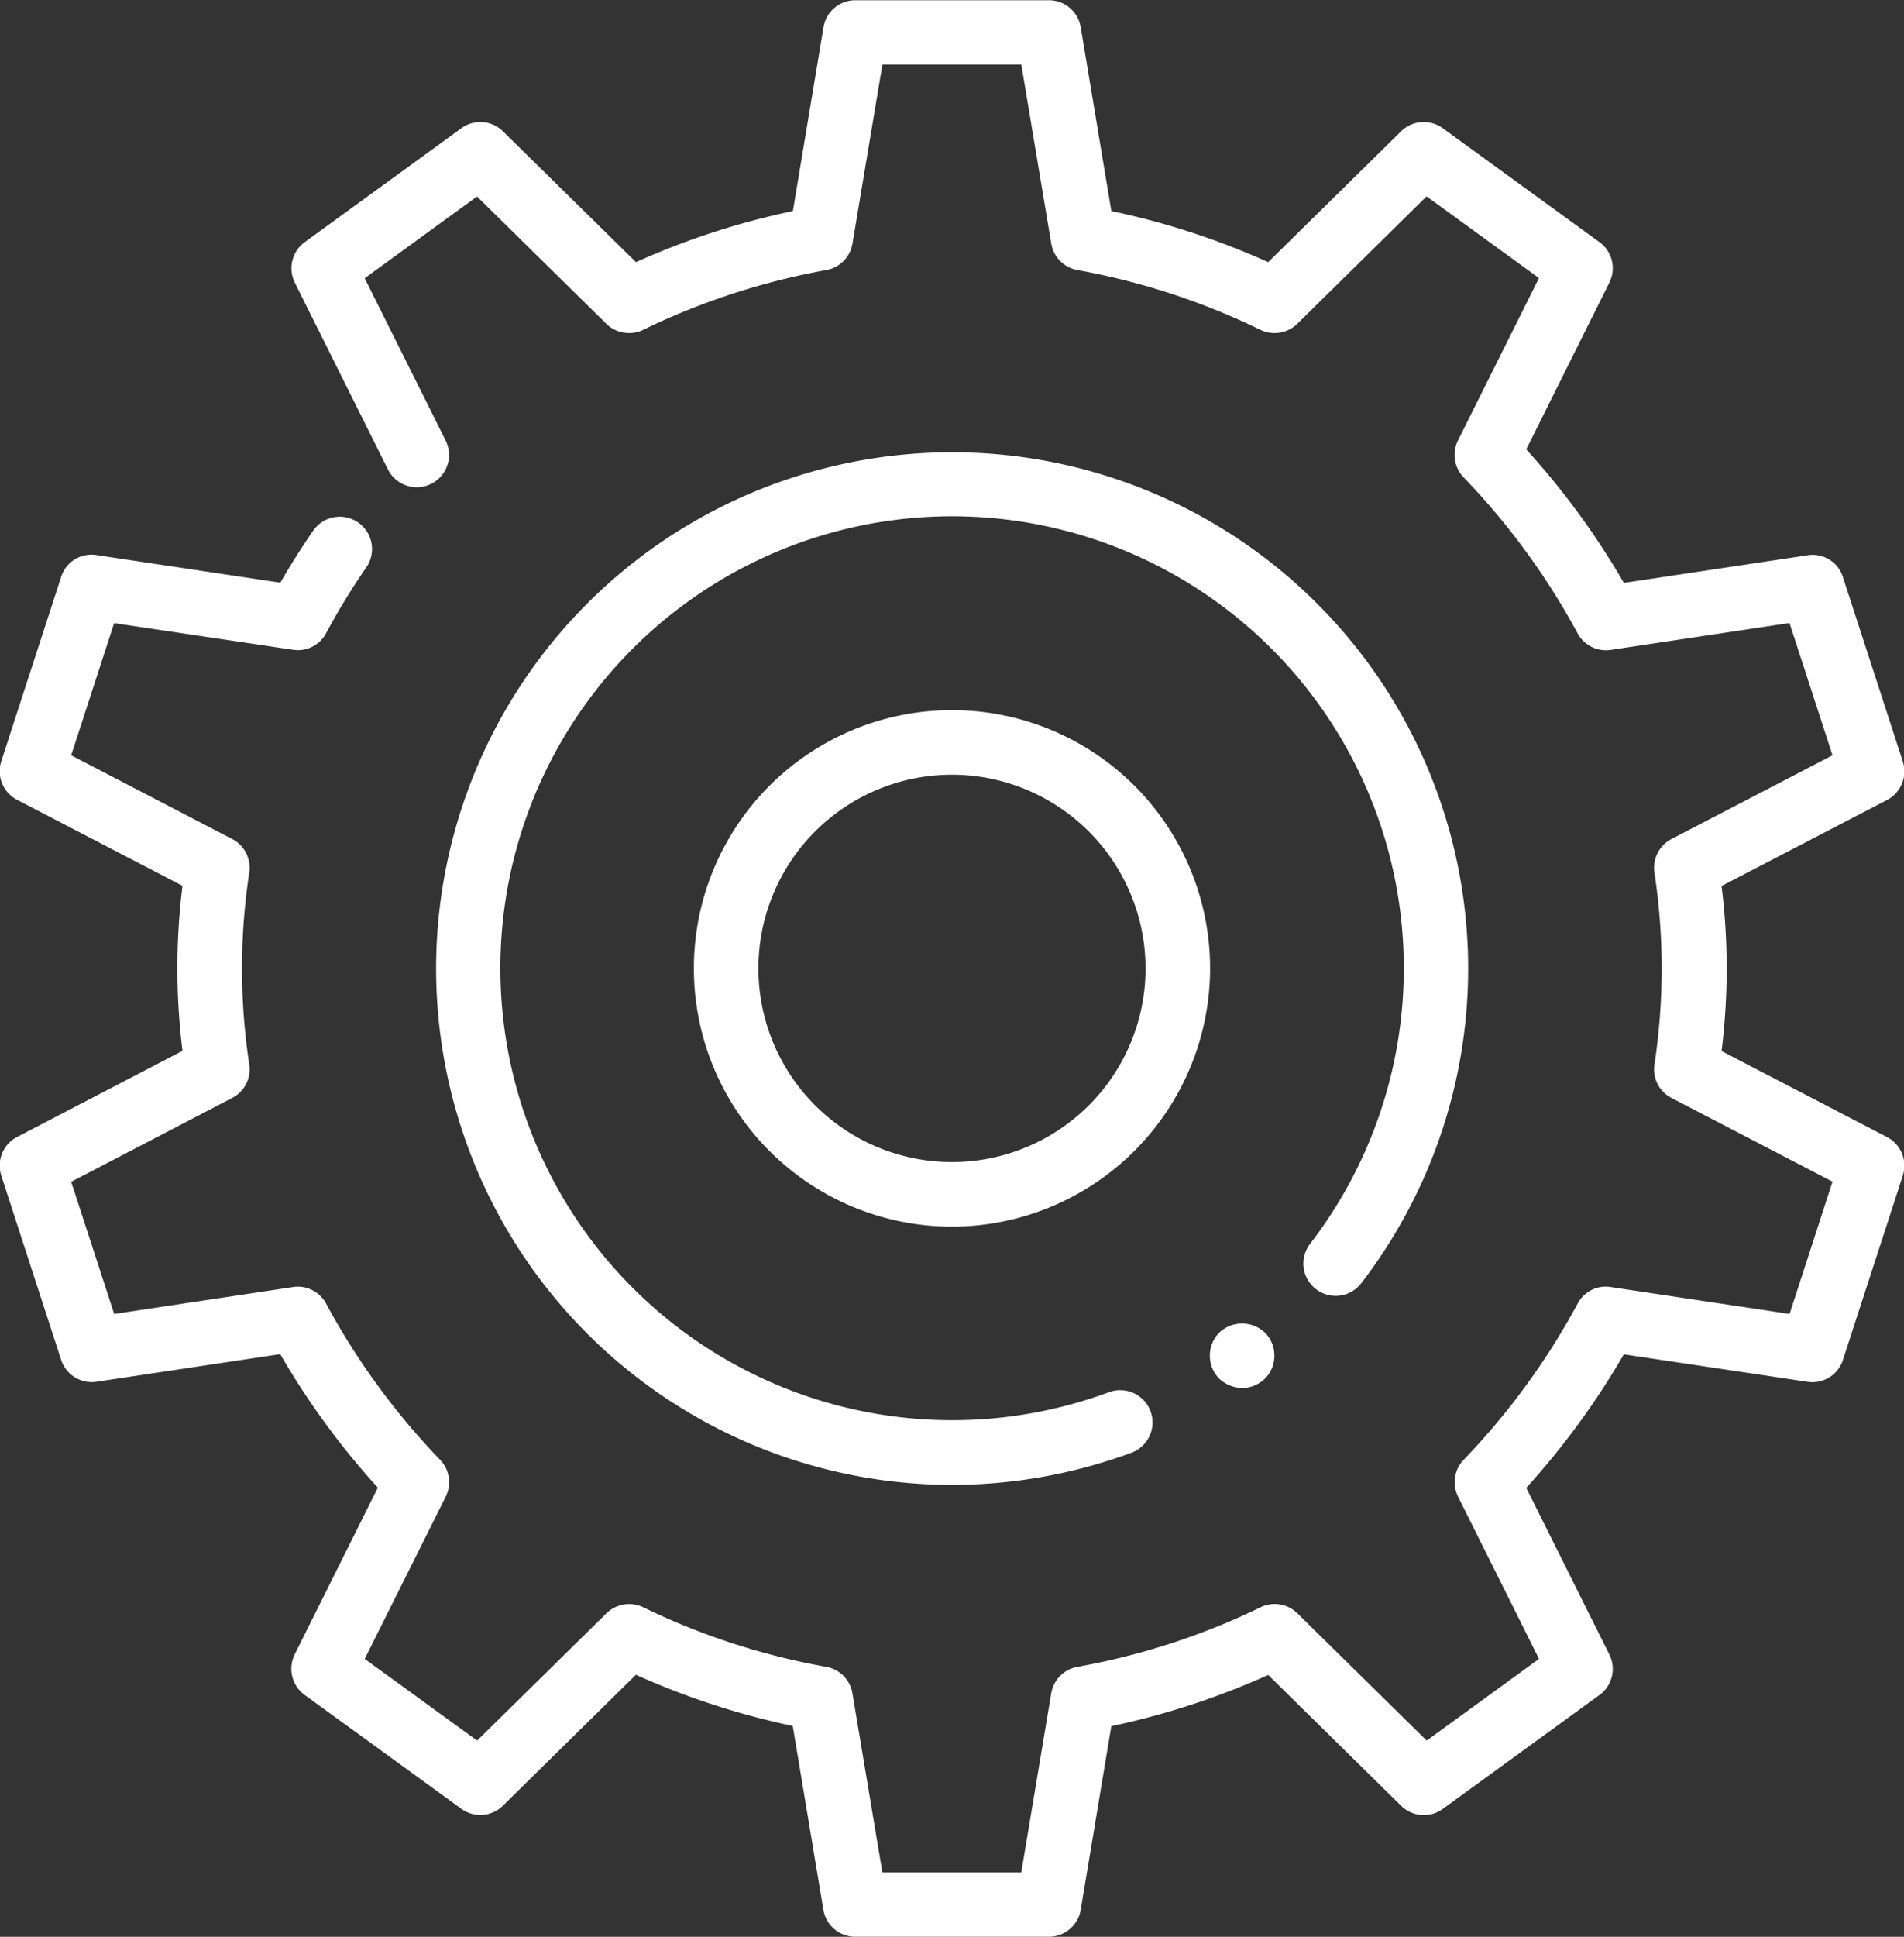
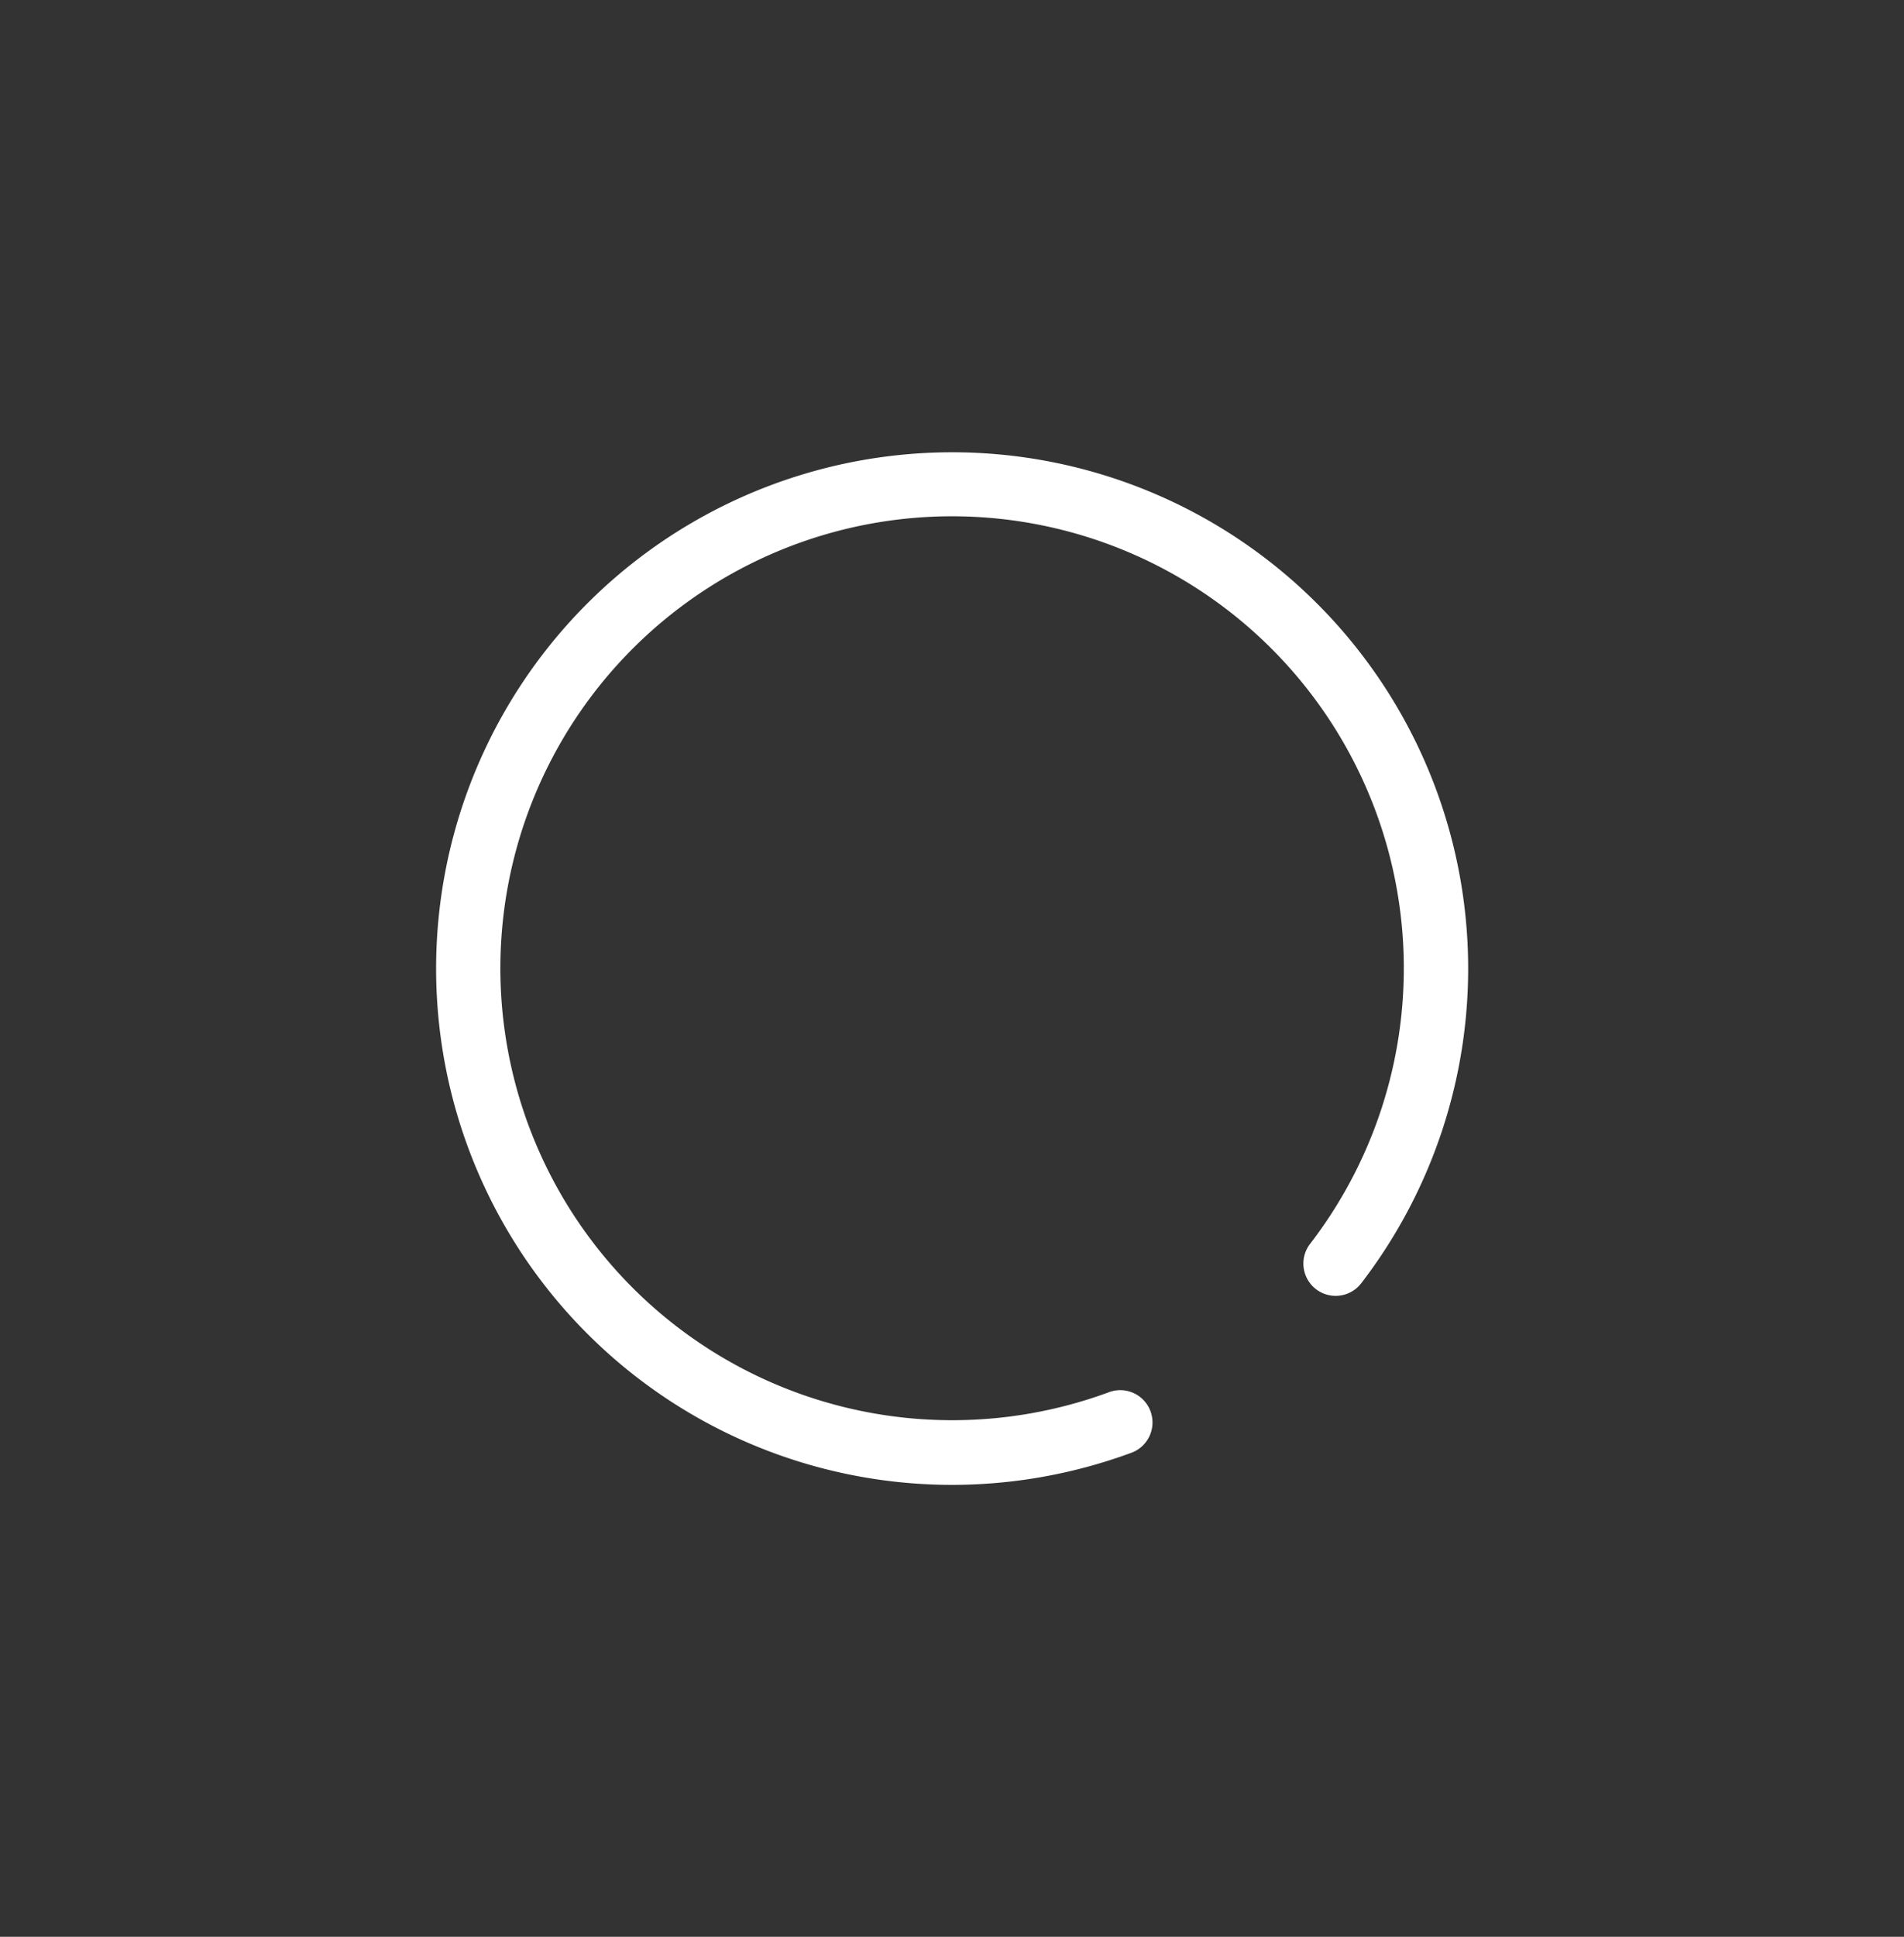
<svg xmlns="http://www.w3.org/2000/svg" id="setting_gear_cogwheel1" data-name="setting, gear, cogwheel1" width="57.265" height="58.221" viewBox="0 0 57.265 58.221">
  <rect x="0" y="0" width="57.265" height="58.221" fill="#333333" stroke="none" />
  <g id="setting_gear_cogwheel" data-name="setting, gear, cogwheel" transform="translate(0 0)">
    <g id="Group_964" data-name="Group 964" transform="translate(0 0)">
      <g id="Group_959" data-name="Group 959">
-         <path id="Path_771" data-name="Path 771" d="M2166.543,5568.22h-5.822a.972.972,0,0,1-.957-.811l-.921-5.526a23.153,23.153,0,0,1-4.717-1.539l-4,3.935a.968.968,0,0,1-1.25.095l-4.712-3.422a.975.975,0,0,1-.3-1.221l2.5-5.011a23.264,23.264,0,0,1-2.936-4.014l-5.523.83a.97.97,0,0,1-1.067-.66l-1.8-5.538a.969.969,0,0,1,.476-1.16l4.975-2.589a20.114,20.114,0,0,1,0-4.961l-4.975-2.585a.969.969,0,0,1-.476-1.16l1.8-5.538a.956.956,0,0,1,1.067-.659l5.526.83c.307-.534.639-1.058.987-1.562a.97.97,0,0,1,1.6,1.1,21,21,0,0,0-1.209,1.978.961.961,0,0,1-1,.5l-5.377-.8-1.291,3.973,4.844,2.517a.972.972,0,0,1,.514.993,19.24,19.24,0,0,0,0,5.8.964.964,0,0,1-.514.989l-4.844,2.521,1.293,3.973,5.375-.808a.964.964,0,0,1,1,.5,21.417,21.417,0,0,0,3.428,4.693.97.97,0,0,1,.169,1.106l-2.437,4.878,3.381,2.456,3.891-3.828a.979.979,0,0,1,1.1-.182,21.01,21.01,0,0,0,5.511,1.793.97.97,0,0,1,.787.8l.9,5.382h4.177l.9-5.382a.97.97,0,0,1,.787-.8,21.1,21.1,0,0,0,5.515-1.793.97.97,0,0,1,1.1.182l3.891,3.828,3.379-2.456-2.436-4.878a.971.971,0,0,1,.169-1.106,21.451,21.451,0,0,0,3.427-4.693.953.953,0,0,1,1-.5l5.376.808,1.291-3.977-4.844-2.517a.965.965,0,0,1-.514-.989,19.24,19.24,0,0,0,0-5.8.973.973,0,0,1,.514-.993l4.844-2.517-1.293-3.977-5.375.808a.97.97,0,0,1-1-.5,21.408,21.408,0,0,0-3.428-4.688.971.971,0,0,1-.169-1.107l2.437-4.882-3.381-2.456-3.891,3.833a.979.979,0,0,1-1.1.182,21.128,21.128,0,0,0-5.511-1.8.97.97,0,0,1-.787-.8l-.9-5.379h-4.177l-.9,5.379a.97.97,0,0,1-.787.8,21.219,21.219,0,0,0-5.515,1.8.979.979,0,0,1-1.1-.182l-3.891-3.829-3.379,2.457,2.435,4.878a.97.97,0,0,1-1.736.868l-2.8-5.613a.974.974,0,0,1,.3-1.22l4.71-3.423a.968.968,0,0,1,1.251.095l4,3.931a22.989,22.989,0,0,1,4.719-1.535l.921-5.526a.969.969,0,0,1,.957-.812h5.822a.969.969,0,0,1,.957.812l.921,5.526a22.921,22.921,0,0,1,4.717,1.535l4-3.935a.971.971,0,0,1,1.25-.091l4.712,3.423a.967.967,0,0,1,.3,1.216l-2.5,5.015a23.312,23.312,0,0,1,2.936,4.014l5.522-.83a.953.953,0,0,1,1.067.659l1.8,5.538a.971.971,0,0,1-.476,1.16l-4.975,2.585a20.114,20.114,0,0,1,0,4.961l4.975,2.585a.97.97,0,0,1,.476,1.16l-1.8,5.538a.964.964,0,0,1-1.067.66l-5.524-.826a23.473,23.473,0,0,1-2.934,4.014l2.5,5.011a.968.968,0,0,1-.3,1.217l-4.71,3.422a.968.968,0,0,1-1.251-.091l-4-3.935a23.205,23.205,0,0,1-4.719,1.539l-.921,5.526A.972.972,0,0,1,2166.543,5568.22Zm-2.911-21.347a7.763,7.763,0,1,1,7.763-7.763A7.772,7.772,0,0,1,2163.632,5546.873Zm0-13.585a5.822,5.822,0,1,0,5.822,5.822A5.828,5.828,0,0,0,2163.632,5533.288Z" transform="translate(-2135 -5510)" fill="#fff" />
-       </g>
+         </g>
      <g id="Group_960" data-name="Group 960" transform="translate(13.107 13.585)">
        <path id="Path_772" data-name="Path 772" d="M2259.745,5654.251a15.52,15.52,0,1,1,12.309-6.061.97.97,0,0,1-1.539-1.183,13.586,13.586,0,1,0-10.77,5.3,13.606,13.606,0,0,0,4.7-.834.971.971,0,1,1,.667,1.823A15.6,15.6,0,0,1,2259.745,5654.251Z" transform="translate(-2244.22 -5623.2)" fill="#fff" />
      </g>
      <g id="Group_963" data-name="Group 963" transform="translate(36.388 39.786)">
        <g id="Group_962" data-name="Group 962">
          <g id="Group_961" data-name="Group 961">
-             <path id="Path_773" data-name="Path 773" d="M2439.185,5843.476a1.05,1.05,0,0,1-.68-.273.988.988,0,0,1,0-1.4,1,1,0,0,1,1.378.019.985.985,0,0,1,0,1.361A1,1,0,0,1,2439.185,5843.476Z" transform="translate(-2438.215 -5841.537)" fill="#fff" />
-           </g>
+             </g>
        </g>
      </g>
    </g>
  </g>
</svg>